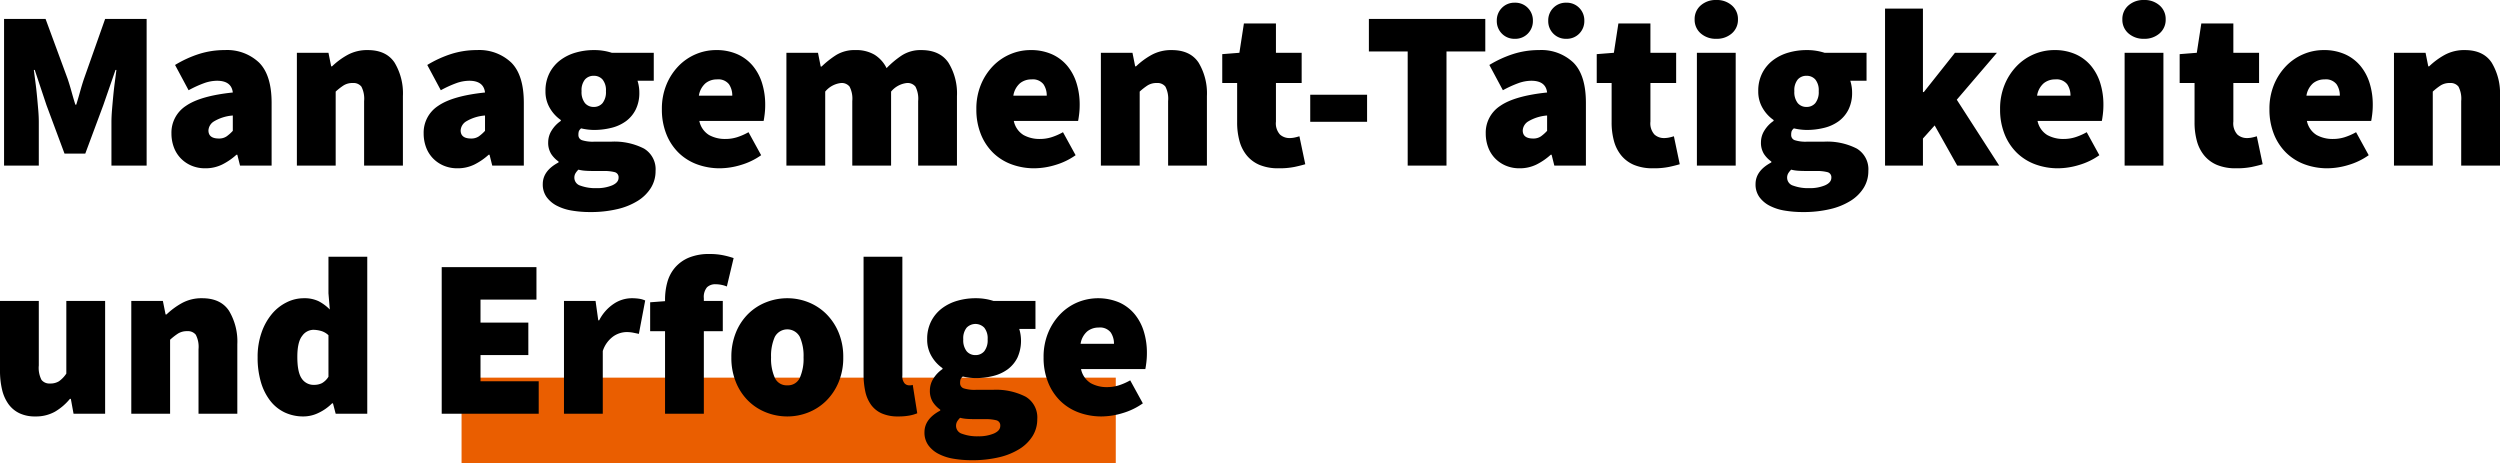
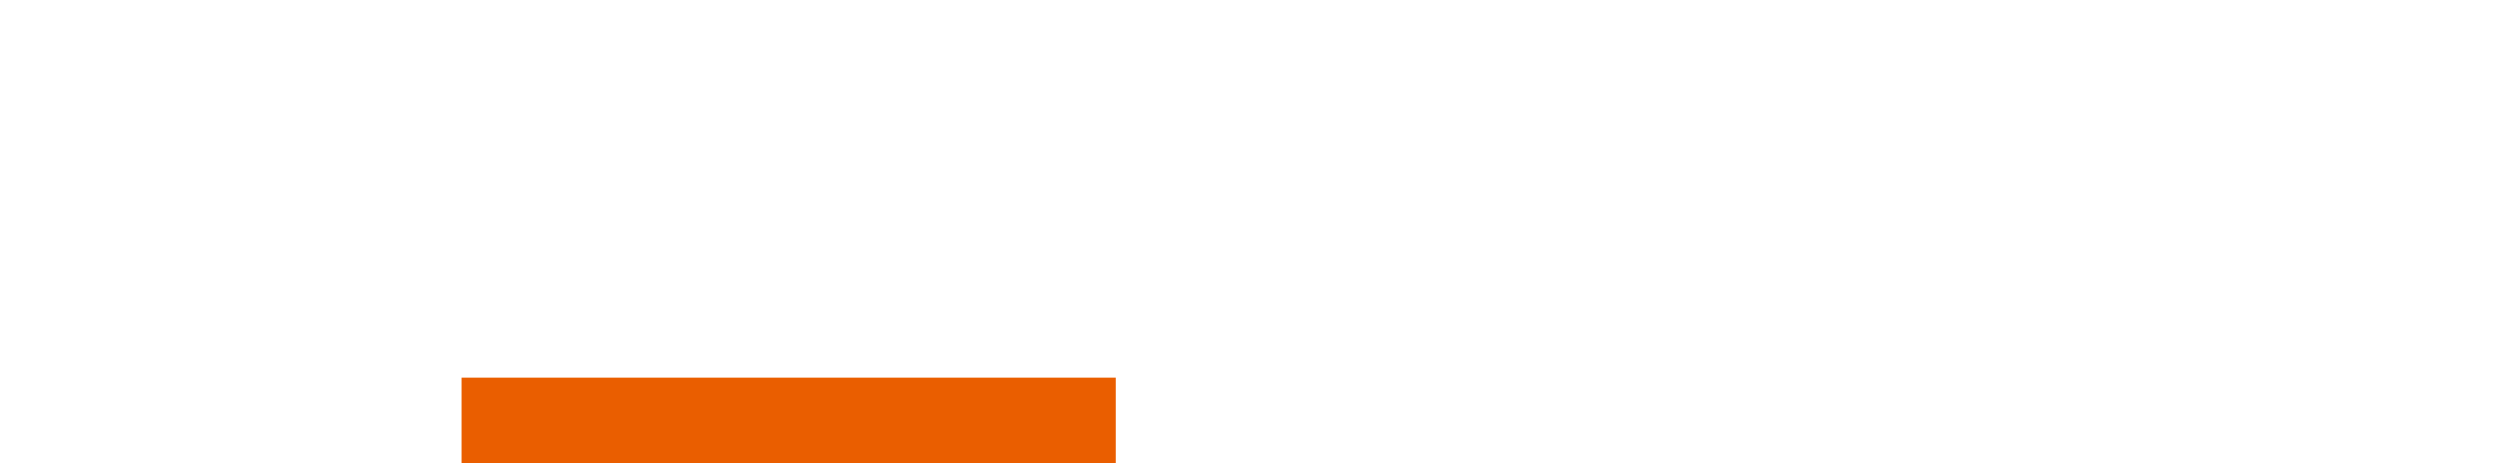
<svg xmlns="http://www.w3.org/2000/svg" width="554.1" height="102.7" viewBox="0 0 554.1 102.7">
  <g id="Gruppe_63" data-name="Gruppe 63" transform="translate(-970.7 -6444.154)">
    <path id="Pfad_118" data-name="Pfad 118" d="M0,0H145V19H0Z" transform="translate(1073 6527.854)" fill="#ea5e00" />
-     <path id="Pfad_119" data-name="Pfad 119" d="M3.6,0V-32.5h9.2l4.9,13.3q.45,1.35.85,2.8t.85,2.9h.2q.45-1.45.85-2.9t.85-2.8L26-32.5h9.2V0H27.4V-9.6q0-1.25.125-2.75t.275-3.075q.15-1.575.35-3.075t.35-2.7h-.2l-2.7,7.8-4,10.75H17L13-13.4l-2.6-7.8h-.2q.15,1.2.35,2.7t.35,3.075q.15,1.575.275,3.075T11.3-9.6V0ZM48.2.6a7.647,7.647,0,0,1-3.15-.625A7.2,7.2,0,0,1,42.675-1.7,7.033,7.033,0,0,1,41.2-4.15a8.7,8.7,0,0,1-.5-2.95,7.062,7.062,0,0,1,3.2-6.125Q47.1-15.45,54.3-16.2q-.3-2.6-3.5-2.6a8.631,8.631,0,0,0-2.85.525A24.606,24.606,0,0,0,44.5-16.7l-3-5.6a24.712,24.712,0,0,1,5.35-2.45,18.7,18.7,0,0,1,5.65-.85,10.3,10.3,0,0,1,7.625,2.775Q62.9-20.05,62.9-13.9V0h-7l-.6-2.4h-.2A13.981,13.981,0,0,1,51.925-.225,8.315,8.315,0,0,1,48.2.6Zm3-6.6a2.929,2.929,0,0,0,1.725-.475A8.983,8.983,0,0,0,54.3-7.7v-3.4a9.528,9.528,0,0,0-4.25,1.35A2.514,2.514,0,0,0,48.9-7.8Q48.9-6,51.2-6ZM68.5,0V-25h7l.6,3h.2a16.406,16.406,0,0,1,3.425-2.525A9.026,9.026,0,0,1,84.2-25.6q4.1,0,5.95,2.775A13.2,13.2,0,0,1,92-15.4V0H83.4V-14.3a5.812,5.812,0,0,0-.6-3.2,2.22,2.22,0,0,0-1.9-.8,3.709,3.709,0,0,0-2,.5,13.394,13.394,0,0,0-1.8,1.4V0Zm35.6.6a7.647,7.647,0,0,1-3.15-.625A7.2,7.2,0,0,1,98.575-1.7,7.033,7.033,0,0,1,97.1-4.15a8.7,8.7,0,0,1-.5-2.95,7.062,7.062,0,0,1,3.2-6.125Q103-15.45,110.2-16.2q-.3-2.6-3.5-2.6a8.631,8.631,0,0,0-2.85.525A24.606,24.606,0,0,0,100.4-16.7l-3-5.6a24.712,24.712,0,0,1,5.35-2.45,18.7,18.7,0,0,1,5.65-.85,10.3,10.3,0,0,1,7.625,2.775Q118.8-20.05,118.8-13.9V0h-7l-.6-2.4H111a13.981,13.981,0,0,1-3.175,2.175A8.315,8.315,0,0,1,104.1.6Zm3-6.6a2.929,2.929,0,0,0,1.725-.475A8.982,8.982,0,0,0,110.2-7.7v-3.4a9.528,9.528,0,0,0-4.25,1.35A2.514,2.514,0,0,0,104.8-7.8Q104.8-6,107.1-6Zm26.4,16.3a24.022,24.022,0,0,1-4.05-.325A11.136,11.136,0,0,1,126.125,8.9a6.464,6.464,0,0,1-2.275-1.925A4.774,4.774,0,0,1,123,4.1q0-2.95,3.5-4.8V-.9a6.157,6.157,0,0,1-1.65-1.7,4.7,4.7,0,0,1-.65-2.6,4.9,4.9,0,0,1,.75-2.55A6.976,6.976,0,0,1,127-9.9v-.2a8.182,8.182,0,0,1-2.375-2.55A7.145,7.145,0,0,1,123.6-16.5a8.583,8.583,0,0,1,.9-4.025,8.315,8.315,0,0,1,2.4-2.85,10.42,10.42,0,0,1,3.425-1.675,14.4,14.4,0,0,1,3.975-.55,12.6,12.6,0,0,1,4,.6h9.3v6.2H144a8.4,8.4,0,0,1,.275,1.15,8.236,8.236,0,0,1,.125,1.45,8.25,8.25,0,0,1-.8,3.775,7.213,7.213,0,0,1-2.15,2.575,9.124,9.124,0,0,1-3.2,1.475,15.836,15.836,0,0,1-3.95.475,12.831,12.831,0,0,1-2.8-.35,1.693,1.693,0,0,0-.5.625,2.562,2.562,0,0,0-.1.825,1.176,1.176,0,0,0,.8,1.175,7.9,7.9,0,0,0,2.7.325h3.75a14.37,14.37,0,0,1,7.275,1.525A5.334,5.334,0,0,1,148,1.2a7,7,0,0,1-1.025,3.725,9.018,9.018,0,0,1-2.9,2.875,14.935,14.935,0,0,1-4.55,1.85A25.577,25.577,0,0,1,133.5,10.3Zm.8-23.3a2.478,2.478,0,0,0,1.95-.85A3.931,3.931,0,0,0,137-16.5a3.742,3.742,0,0,0-.75-2.575,2.513,2.513,0,0,0-1.95-.825,2.513,2.513,0,0,0-1.95.825,3.742,3.742,0,0,0-.75,2.575,3.931,3.931,0,0,0,.75,2.65A2.478,2.478,0,0,0,134.3-13Zm.6,18a8.6,8.6,0,0,0,3.5-.625q1.4-.625,1.4-1.675a1.157,1.157,0,0,0-.875-1.25,9.474,9.474,0,0,0-2.475-.25H134.5q-1.5,0-2.275-.075A8.057,8.057,0,0,1,130.9.9a4.05,4.05,0,0,0-.675.85A1.907,1.907,0,0,0,130,2.7a1.843,1.843,0,0,0,1.35,1.75A9.558,9.558,0,0,0,134.9,5ZM162.3.6a14.5,14.5,0,0,1-5.1-.875,11.568,11.568,0,0,1-4.075-2.55A11.962,11.962,0,0,1,150.4-6.95a14.577,14.577,0,0,1-1-5.55,13.941,13.941,0,0,1,1.025-5.475,13.025,13.025,0,0,1,2.7-4.125,11.633,11.633,0,0,1,3.825-2.6,11.416,11.416,0,0,1,4.45-.9,11.315,11.315,0,0,1,4.8.95,9.456,9.456,0,0,1,3.4,2.6,11.189,11.189,0,0,1,2.025,3.85,15.941,15.941,0,0,1,.675,4.7,17.371,17.371,0,0,1-.125,2.15q-.125,1-.225,1.45H157.7a4.775,4.775,0,0,0,2.15,3.125,7.3,7.3,0,0,0,3.65.875,8.578,8.578,0,0,0,2.525-.375A13.455,13.455,0,0,0,168.6-7.4l2.8,5.1a15.152,15.152,0,0,1-4.525,2.175A16.358,16.358,0,0,1,162.3.6Zm-4.7-16.1H165a4.408,4.408,0,0,0-.725-2.525A3,3,0,0,0,161.6-19.1a3.951,3.951,0,0,0-2.525.85A4.559,4.559,0,0,0,157.6-15.5ZM177,0V-25h7l.6,3.05h.2a20.461,20.461,0,0,1,3.225-2.55,7.8,7.8,0,0,1,4.275-1.1,7.973,7.973,0,0,1,4.225,1.025A7.277,7.277,0,0,1,199.2-21.6a20.456,20.456,0,0,1,3.35-2.8,7.662,7.662,0,0,1,4.35-1.2q4.1,0,6,2.775a12.934,12.934,0,0,1,1.9,7.425V0h-8.6V-14.3a5.811,5.811,0,0,0-.6-3.2,2.22,2.22,0,0,0-1.9-.8,5.281,5.281,0,0,0-3.5,1.9V0h-8.6V-14.3a5.811,5.811,0,0,0-.6-3.2,2.22,2.22,0,0,0-1.9-.8,5.281,5.281,0,0,0-3.5,1.9V0Zm55,.6a14.5,14.5,0,0,1-5.1-.875,11.568,11.568,0,0,1-4.075-2.55A11.962,11.962,0,0,1,220.1-6.95a14.577,14.577,0,0,1-1-5.55,13.941,13.941,0,0,1,1.025-5.475,13.025,13.025,0,0,1,2.7-4.125,11.633,11.633,0,0,1,3.825-2.6,11.416,11.416,0,0,1,4.45-.9,11.315,11.315,0,0,1,4.8.95,9.456,9.456,0,0,1,3.4,2.6,11.189,11.189,0,0,1,2.025,3.85A15.941,15.941,0,0,1,242-13.5a17.371,17.371,0,0,1-.125,2.15q-.125,1-.225,1.45H227.4a4.775,4.775,0,0,0,2.15,3.125,7.3,7.3,0,0,0,3.65.875,8.578,8.578,0,0,0,2.525-.375A13.455,13.455,0,0,0,238.3-7.4l2.8,5.1a15.152,15.152,0,0,1-4.525,2.175A16.358,16.358,0,0,1,232,.6Zm-4.7-16.1h7.4a4.408,4.408,0,0,0-.725-2.525A3,3,0,0,0,231.3-19.1a3.951,3.951,0,0,0-2.525.85A4.559,4.559,0,0,0,227.3-15.5ZM246.7,0V-25h7l.6,3h.2a16.406,16.406,0,0,1,3.425-2.525A9.026,9.026,0,0,1,262.4-25.6q4.1,0,5.95,2.775A13.2,13.2,0,0,1,270.2-15.4V0h-8.6V-14.3a5.812,5.812,0,0,0-.6-3.2,2.22,2.22,0,0,0-1.9-.8,3.709,3.709,0,0,0-2,.5,13.392,13.392,0,0,0-1.8,1.4V0Zm39.4.6a10.763,10.763,0,0,1-4.175-.725,7.344,7.344,0,0,1-2.85-2.075,8.576,8.576,0,0,1-1.65-3.225A15.47,15.47,0,0,1,276.9-9.6v-8.7h-3.3v-6.4l3.8-.3,1-6.5h7.1V-25h5.7v6.7h-5.7v8.55a3.683,3.683,0,0,0,.9,2.875,3.119,3.119,0,0,0,2.1.775,5.515,5.515,0,0,0,1.175-.125A9.938,9.938,0,0,0,290.7-6.5L292-.3q-1,.3-2.4.6A17.09,17.09,0,0,1,286.1.6Zm7-10.3v-6h12.6v6ZM314.7,0V-25.3h-8.6v-7.2h25.8v7.2h-8.6V0Zm24.8.6a7.646,7.646,0,0,1-3.15-.625A7.2,7.2,0,0,1,333.975-1.7,7.034,7.034,0,0,1,332.5-4.15,8.7,8.7,0,0,1,332-7.1a7.062,7.062,0,0,1,3.2-6.125q3.2-2.225,10.4-2.975-.3-2.6-3.5-2.6a8.631,8.631,0,0,0-2.85.525A24.605,24.605,0,0,0,335.8-16.7l-3-5.6a24.712,24.712,0,0,1,5.35-2.45,18.7,18.7,0,0,1,5.65-.85,10.3,10.3,0,0,1,7.625,2.775Q354.2-20.05,354.2-13.9V0h-7l-.6-2.4h-.2a13.981,13.981,0,0,1-3.175,2.175A8.315,8.315,0,0,1,339.5.6Zm3-6.6a2.929,2.929,0,0,0,1.725-.475A8.984,8.984,0,0,0,345.6-7.7v-3.4a9.528,9.528,0,0,0-4.25,1.35A2.514,2.514,0,0,0,340.2-7.8Q340.2-6,342.5-6Zm-4.05-22.1a3.849,3.849,0,0,1-2.875-1.15,3.915,3.915,0,0,1-1.125-2.85,3.915,3.915,0,0,1,1.125-2.85,3.849,3.849,0,0,1,2.875-1.15,3.849,3.849,0,0,1,2.875,1.15,3.915,3.915,0,0,1,1.125,2.85,3.915,3.915,0,0,1-1.125,2.85A3.849,3.849,0,0,1,338.45-28.1Zm11.4,0a3.849,3.849,0,0,1-2.875-1.15,3.915,3.915,0,0,1-1.125-2.85,3.915,3.915,0,0,1,1.125-2.85,3.849,3.849,0,0,1,2.875-1.15,3.849,3.849,0,0,1,2.875,1.15,3.915,3.915,0,0,1,1.125,2.85,3.915,3.915,0,0,1-1.125,2.85A3.849,3.849,0,0,1,349.85-28.1ZM369.1.6a10.763,10.763,0,0,1-4.175-.725,7.344,7.344,0,0,1-2.85-2.075,8.576,8.576,0,0,1-1.65-3.225A15.47,15.47,0,0,1,359.9-9.6v-8.7h-3.3v-6.4l3.8-.3,1-6.5h7.1V-25h5.7v6.7h-5.7v8.55a3.683,3.683,0,0,0,.9,2.875,3.119,3.119,0,0,0,2.1.775,5.515,5.515,0,0,0,1.175-.125A9.938,9.938,0,0,0,373.7-6.5L375-.3q-1,.3-2.4.6A17.09,17.09,0,0,1,369.1.6Zm9.7-.6V-25h8.6V0Zm4.3-28.1a5,5,0,0,1-3.45-1.2,3.956,3.956,0,0,1-1.35-3.1,3.956,3.956,0,0,1,1.35-3.1,5,5,0,0,1,3.45-1.2,5,5,0,0,1,3.45,1.2,3.956,3.956,0,0,1,1.35,3.1,3.956,3.956,0,0,1-1.35,3.1A5,5,0,0,1,383.1-28.1Zm19.2,38.4a24.022,24.022,0,0,1-4.05-.325A11.136,11.136,0,0,1,394.925,8.9a6.464,6.464,0,0,1-2.275-1.925A4.774,4.774,0,0,1,391.8,4.1q0-2.95,3.5-4.8V-.9a6.156,6.156,0,0,1-1.65-1.7A4.7,4.7,0,0,1,393-5.2a4.9,4.9,0,0,1,.75-2.55A6.976,6.976,0,0,1,395.8-9.9v-.2a8.182,8.182,0,0,1-2.375-2.55A7.145,7.145,0,0,1,392.4-16.5a8.583,8.583,0,0,1,.9-4.025,8.315,8.315,0,0,1,2.4-2.85,10.42,10.42,0,0,1,3.425-1.675,14.4,14.4,0,0,1,3.975-.55,12.6,12.6,0,0,1,4,.6h9.3v6.2h-3.6a8.4,8.4,0,0,1,.275,1.15,8.234,8.234,0,0,1,.125,1.45,8.25,8.25,0,0,1-.8,3.775,7.214,7.214,0,0,1-2.15,2.575,9.124,9.124,0,0,1-3.2,1.475,15.836,15.836,0,0,1-3.95.475,12.831,12.831,0,0,1-2.8-.35,1.694,1.694,0,0,0-.5.625,2.561,2.561,0,0,0-.1.825,1.176,1.176,0,0,0,.8,1.175,7.9,7.9,0,0,0,2.7.325h3.75a14.37,14.37,0,0,1,7.275,1.525A5.334,5.334,0,0,1,416.8,1.2a7,7,0,0,1-1.025,3.725,9.018,9.018,0,0,1-2.9,2.875,14.935,14.935,0,0,1-4.55,1.85A25.577,25.577,0,0,1,402.3,10.3Zm.8-23.3a2.478,2.478,0,0,0,1.95-.85,3.931,3.931,0,0,0,.75-2.65,3.742,3.742,0,0,0-.75-2.575,2.513,2.513,0,0,0-1.95-.825,2.513,2.513,0,0,0-1.95.825,3.742,3.742,0,0,0-.75,2.575,3.931,3.931,0,0,0,.75,2.65A2.478,2.478,0,0,0,403.1-13Zm.6,18a8.6,8.6,0,0,0,3.5-.625q1.4-.625,1.4-1.675a1.157,1.157,0,0,0-.875-1.25,9.474,9.474,0,0,0-2.475-.25H403.3q-1.5,0-2.275-.075A8.057,8.057,0,0,1,399.7.9a4.05,4.05,0,0,0-.675.85,1.907,1.907,0,0,0-.225.95,1.843,1.843,0,0,0,1.35,1.75A9.558,9.558,0,0,0,403.7,5Zm16.8-5V-34.8h8.4v18.5h.2L436-25h9.3l-8.9,10.4L445.8,0h-9.3l-5-8.9L428.9-6V0Zm38.4.6a14.5,14.5,0,0,1-5.1-.875,11.568,11.568,0,0,1-4.075-2.55A11.962,11.962,0,0,1,447-6.95a14.577,14.577,0,0,1-1-5.55,13.941,13.941,0,0,1,1.025-5.475,13.025,13.025,0,0,1,2.7-4.125,11.633,11.633,0,0,1,3.825-2.6,11.416,11.416,0,0,1,4.45-.9,11.315,11.315,0,0,1,4.8.95,9.455,9.455,0,0,1,3.4,2.6,11.189,11.189,0,0,1,2.025,3.85,15.942,15.942,0,0,1,.675,4.7,17.368,17.368,0,0,1-.125,2.15q-.125,1-.225,1.45H454.3a4.775,4.775,0,0,0,2.15,3.125,7.3,7.3,0,0,0,3.65.875,8.578,8.578,0,0,0,2.525-.375A13.454,13.454,0,0,0,465.2-7.4L468-2.3a15.152,15.152,0,0,1-4.525,2.175A16.358,16.358,0,0,1,458.9.6Zm-4.7-16.1h7.4a4.408,4.408,0,0,0-.725-2.525A3,3,0,0,0,458.2-19.1a3.951,3.951,0,0,0-2.525.85A4.559,4.559,0,0,0,454.2-15.5ZM473.6,0V-25h8.6V0Zm4.3-28.1a5,5,0,0,1-3.45-1.2,3.956,3.956,0,0,1-1.35-3.1,3.956,3.956,0,0,1,1.35-3.1,5,5,0,0,1,3.45-1.2,5,5,0,0,1,3.45,1.2,3.956,3.956,0,0,1,1.35,3.1,3.956,3.956,0,0,1-1.35,3.1A5,5,0,0,1,477.9-28.1ZM498.3.6a10.763,10.763,0,0,1-4.175-.725,7.344,7.344,0,0,1-2.85-2.075,8.576,8.576,0,0,1-1.65-3.225A15.47,15.47,0,0,1,489.1-9.6v-8.7h-3.3v-6.4l3.8-.3,1-6.5h7.1V-25h5.7v6.7h-5.7v8.55a3.683,3.683,0,0,0,.9,2.875,3.119,3.119,0,0,0,2.1.775,5.515,5.515,0,0,0,1.175-.125A9.938,9.938,0,0,0,502.9-6.5l1.3,6.2q-1,.3-2.4.6A17.09,17.09,0,0,1,498.3.6Zm20.3,0a14.5,14.5,0,0,1-5.1-.875,11.568,11.568,0,0,1-4.075-2.55A11.962,11.962,0,0,1,506.7-6.95a14.577,14.577,0,0,1-1-5.55,13.941,13.941,0,0,1,1.025-5.475,13.025,13.025,0,0,1,2.7-4.125,11.633,11.633,0,0,1,3.825-2.6,11.416,11.416,0,0,1,4.45-.9,11.315,11.315,0,0,1,4.8.95,9.456,9.456,0,0,1,3.4,2.6,11.19,11.19,0,0,1,2.025,3.85,15.941,15.941,0,0,1,.675,4.7,17.374,17.374,0,0,1-.125,2.15q-.125,1-.225,1.45H514a4.775,4.775,0,0,0,2.15,3.125,7.3,7.3,0,0,0,3.65.875,8.578,8.578,0,0,0,2.525-.375A13.456,13.456,0,0,0,524.9-7.4l2.8,5.1a15.151,15.151,0,0,1-4.525,2.175A16.358,16.358,0,0,1,518.6.6Zm-4.7-16.1h7.4a4.408,4.408,0,0,0-.725-2.525A3,3,0,0,0,517.9-19.1a3.951,3.951,0,0,0-2.525.85A4.559,4.559,0,0,0,513.9-15.5ZM533.3,0V-25h7l.6,3h.2a16.406,16.406,0,0,1,3.425-2.525A9.026,9.026,0,0,1,549-25.6q4.1,0,5.95,2.775A13.2,13.2,0,0,1,556.8-15.4V0h-8.6V-14.3a5.812,5.812,0,0,0-.6-3.2,2.22,2.22,0,0,0-1.9-.8,3.709,3.709,0,0,0-2,.5,13.4,13.4,0,0,0-1.8,1.4V0ZM10.5,55.6a7.918,7.918,0,0,1-3.525-.725,6.424,6.424,0,0,1-2.425-2.05,9.058,9.058,0,0,1-1.4-3.2A18.151,18.151,0,0,1,2.7,45.4V30h8.6V44.3a5.812,5.812,0,0,0,.6,3.2,2.22,2.22,0,0,0,1.9.8,3.58,3.58,0,0,0,1.975-.5A6.4,6.4,0,0,0,17.4,46.1V30H26V55H19l-.6-3.3h-.2a12.367,12.367,0,0,1-3.325,2.85A8.631,8.631,0,0,1,10.5,55.6ZM31.8,55V30h7l.6,3h.2a16.406,16.406,0,0,1,3.425-2.525A9.026,9.026,0,0,1,47.5,29.4q4.1,0,5.95,2.775A13.2,13.2,0,0,1,55.3,39.6V55H46.7V40.7a5.812,5.812,0,0,0-.6-3.2,2.22,2.22,0,0,0-1.9-.8,3.709,3.709,0,0,0-2,.5,13.394,13.394,0,0,0-1.8,1.4V55Zm38.2.6a9.641,9.641,0,0,1-4.225-.9,8.9,8.9,0,0,1-3.2-2.6,12.423,12.423,0,0,1-2.05-4.125A19.1,19.1,0,0,1,59.8,42.5a16.274,16.274,0,0,1,.875-5.5,13.085,13.085,0,0,1,2.3-4.125A10.059,10.059,0,0,1,66.25,30.3,8.493,8.493,0,0,1,70,29.4a7.257,7.257,0,0,1,3.35.675A9.969,9.969,0,0,1,75.8,31.9l-.3-3.6V20.2h8.6V55h-7l-.6-2.3h-.2a10.691,10.691,0,0,1-2.975,2.1A7.665,7.665,0,0,1,70,55.6Zm2.3-7a3.866,3.866,0,0,0,1.75-.375A4.021,4.021,0,0,0,75.5,46.8V37.6a3.955,3.955,0,0,0-1.65-.95,6.525,6.525,0,0,0-1.75-.25,3.082,3.082,0,0,0-2.425,1.35Q68.6,39.1,68.6,42.4q0,3.4.975,4.8A3.134,3.134,0,0,0,72.3,48.6ZM100.6,55V22.5h21v7.2H109.2v5.1h10.6V42H109.2v5.8h12.9V55Zm27.1,0V30h7l.6,4.3h.2a9.657,9.657,0,0,1,3.325-3.725A7.226,7.226,0,0,1,142.6,29.4a10.951,10.951,0,0,1,1.85.125,5.241,5.241,0,0,1,1.25.375l-1.4,7.4q-.7-.15-1.325-.275A7.611,7.611,0,0,0,141.5,36.9a5.34,5.34,0,0,0-2.825.925A6.387,6.387,0,0,0,136.3,41.1V55Zm22.4,0V36.7h-3.3V30.3l3.3-.25V29.7a14.413,14.413,0,0,1,.5-3.825,8.4,8.4,0,0,1,1.675-3.225,8.228,8.228,0,0,1,3.05-2.225A11.626,11.626,0,0,1,160,19.6a14.378,14.378,0,0,1,3.1.3,19.559,19.559,0,0,1,2.2.6l-1.5,6.3a6.367,6.367,0,0,0-1.25-.375,6.619,6.619,0,0,0-1.25-.125,2.622,2.622,0,0,0-1.9.675,3.319,3.319,0,0,0-.7,2.425V30h4.2v6.7h-4.2V55Zm27.1.6a12.722,12.722,0,0,1-4.65-.875,11.774,11.774,0,0,1-3.975-2.55,12.258,12.258,0,0,1-2.75-4.125A14.263,14.263,0,0,1,164.8,42.5a14.263,14.263,0,0,1,1.025-5.55,12.258,12.258,0,0,1,2.75-4.125,11.774,11.774,0,0,1,3.975-2.55,12.722,12.722,0,0,1,4.65-.875,12.527,12.527,0,0,1,4.625.875,11.835,11.835,0,0,1,3.95,2.55,12.565,12.565,0,0,1,2.775,4.125,13.965,13.965,0,0,1,1.05,5.55,13.965,13.965,0,0,1-1.05,5.55,12.565,12.565,0,0,1-2.775,4.125,11.835,11.835,0,0,1-3.95,2.55A12.527,12.527,0,0,1,177.2,55.6Zm0-6.9a2.858,2.858,0,0,0,2.775-1.675A10.353,10.353,0,0,0,180.8,42.5a10.353,10.353,0,0,0-.825-4.525,3.136,3.136,0,0,0-5.55,0A10.353,10.353,0,0,0,173.6,42.5a10.353,10.353,0,0,0,.825,4.525A2.858,2.858,0,0,0,177.2,48.7Zm24.6,6.9a8.828,8.828,0,0,1-3.675-.675A5.878,5.878,0,0,1,195.75,53a7.9,7.9,0,0,1-1.275-2.975A18.039,18.039,0,0,1,194.1,46.2v-26h8.6V46.5a2.416,2.416,0,0,0,.475,1.75,1.379,1.379,0,0,0,.925.45h.425a1.608,1.608,0,0,0,.475-.1l1,6.3a8.616,8.616,0,0,1-1.725.5A13.139,13.139,0,0,1,201.8,55.6Zm16.3,9.7a24.022,24.022,0,0,1-4.05-.325,11.136,11.136,0,0,1-3.325-1.075,6.464,6.464,0,0,1-2.275-1.925,4.774,4.774,0,0,1-.85-2.875q0-2.95,3.5-4.8v-.2a6.156,6.156,0,0,1-1.65-1.7,4.7,4.7,0,0,1-.65-2.6,4.9,4.9,0,0,1,.75-2.55,6.976,6.976,0,0,1,2.05-2.15v-.2a8.182,8.182,0,0,1-2.375-2.55A7.145,7.145,0,0,1,208.2,38.5a8.583,8.583,0,0,1,.9-4.025,8.315,8.315,0,0,1,2.4-2.85,10.42,10.42,0,0,1,3.425-1.675,14.4,14.4,0,0,1,3.975-.55,12.6,12.6,0,0,1,4,.6h9.3v6.2h-3.6a8.4,8.4,0,0,1,.275,1.15,9.066,9.066,0,0,1-.675,5.225,7.213,7.213,0,0,1-2.15,2.575,9.124,9.124,0,0,1-3.2,1.475,15.836,15.836,0,0,1-3.95.475,12.831,12.831,0,0,1-2.8-.35,1.693,1.693,0,0,0-.5.625,2.562,2.562,0,0,0-.1.825,1.176,1.176,0,0,0,.8,1.175,7.9,7.9,0,0,0,2.7.325h3.75a14.37,14.37,0,0,1,7.275,1.525A5.334,5.334,0,0,1,232.6,56.2a7,7,0,0,1-1.025,3.725,9.018,9.018,0,0,1-2.9,2.875,14.935,14.935,0,0,1-4.55,1.85A25.577,25.577,0,0,1,218.1,65.3Zm.8-23.3a2.478,2.478,0,0,0,1.95-.85,3.931,3.931,0,0,0,.75-2.65,3.742,3.742,0,0,0-.75-2.575,2.717,2.717,0,0,0-3.9,0,3.742,3.742,0,0,0-.75,2.575,3.931,3.931,0,0,0,.75,2.65A2.478,2.478,0,0,0,218.9,42Zm.6,18a8.6,8.6,0,0,0,3.5-.625q1.4-.625,1.4-1.675a1.157,1.157,0,0,0-.875-1.25,9.474,9.474,0,0,0-2.475-.25H219.1q-1.5,0-2.275-.075A8.057,8.057,0,0,1,215.5,55.9a4.05,4.05,0,0,0-.675.85,1.907,1.907,0,0,0-.225.95,1.843,1.843,0,0,0,1.35,1.75A9.558,9.558,0,0,0,219.5,60Zm27.4-4.4a14.5,14.5,0,0,1-5.1-.875,11.568,11.568,0,0,1-4.075-2.55A11.962,11.962,0,0,1,235,48.05a14.577,14.577,0,0,1-1-5.55,13.941,13.941,0,0,1,1.025-5.475,13.025,13.025,0,0,1,2.7-4.125,11.633,11.633,0,0,1,3.825-2.6,12.021,12.021,0,0,1,9.25.05,9.456,9.456,0,0,1,3.4,2.6,11.189,11.189,0,0,1,2.025,3.85,15.942,15.942,0,0,1,.675,4.7,17.368,17.368,0,0,1-.125,2.15q-.125,1-.225,1.45H242.3a4.775,4.775,0,0,0,2.15,3.125,7.3,7.3,0,0,0,3.65.875,8.578,8.578,0,0,0,2.525-.375A13.455,13.455,0,0,0,253.2,47.6l2.8,5.1a15.152,15.152,0,0,1-4.525,2.175A16.358,16.358,0,0,1,246.9,55.6Zm-4.7-16.1h7.4a4.408,4.408,0,0,0-.725-2.525A3,3,0,0,0,246.2,35.9a3.951,3.951,0,0,0-2.525.85A4.559,4.559,0,0,0,242.2,39.5Z" transform="translate(968 6480.854)" />
  </g>
</svg>